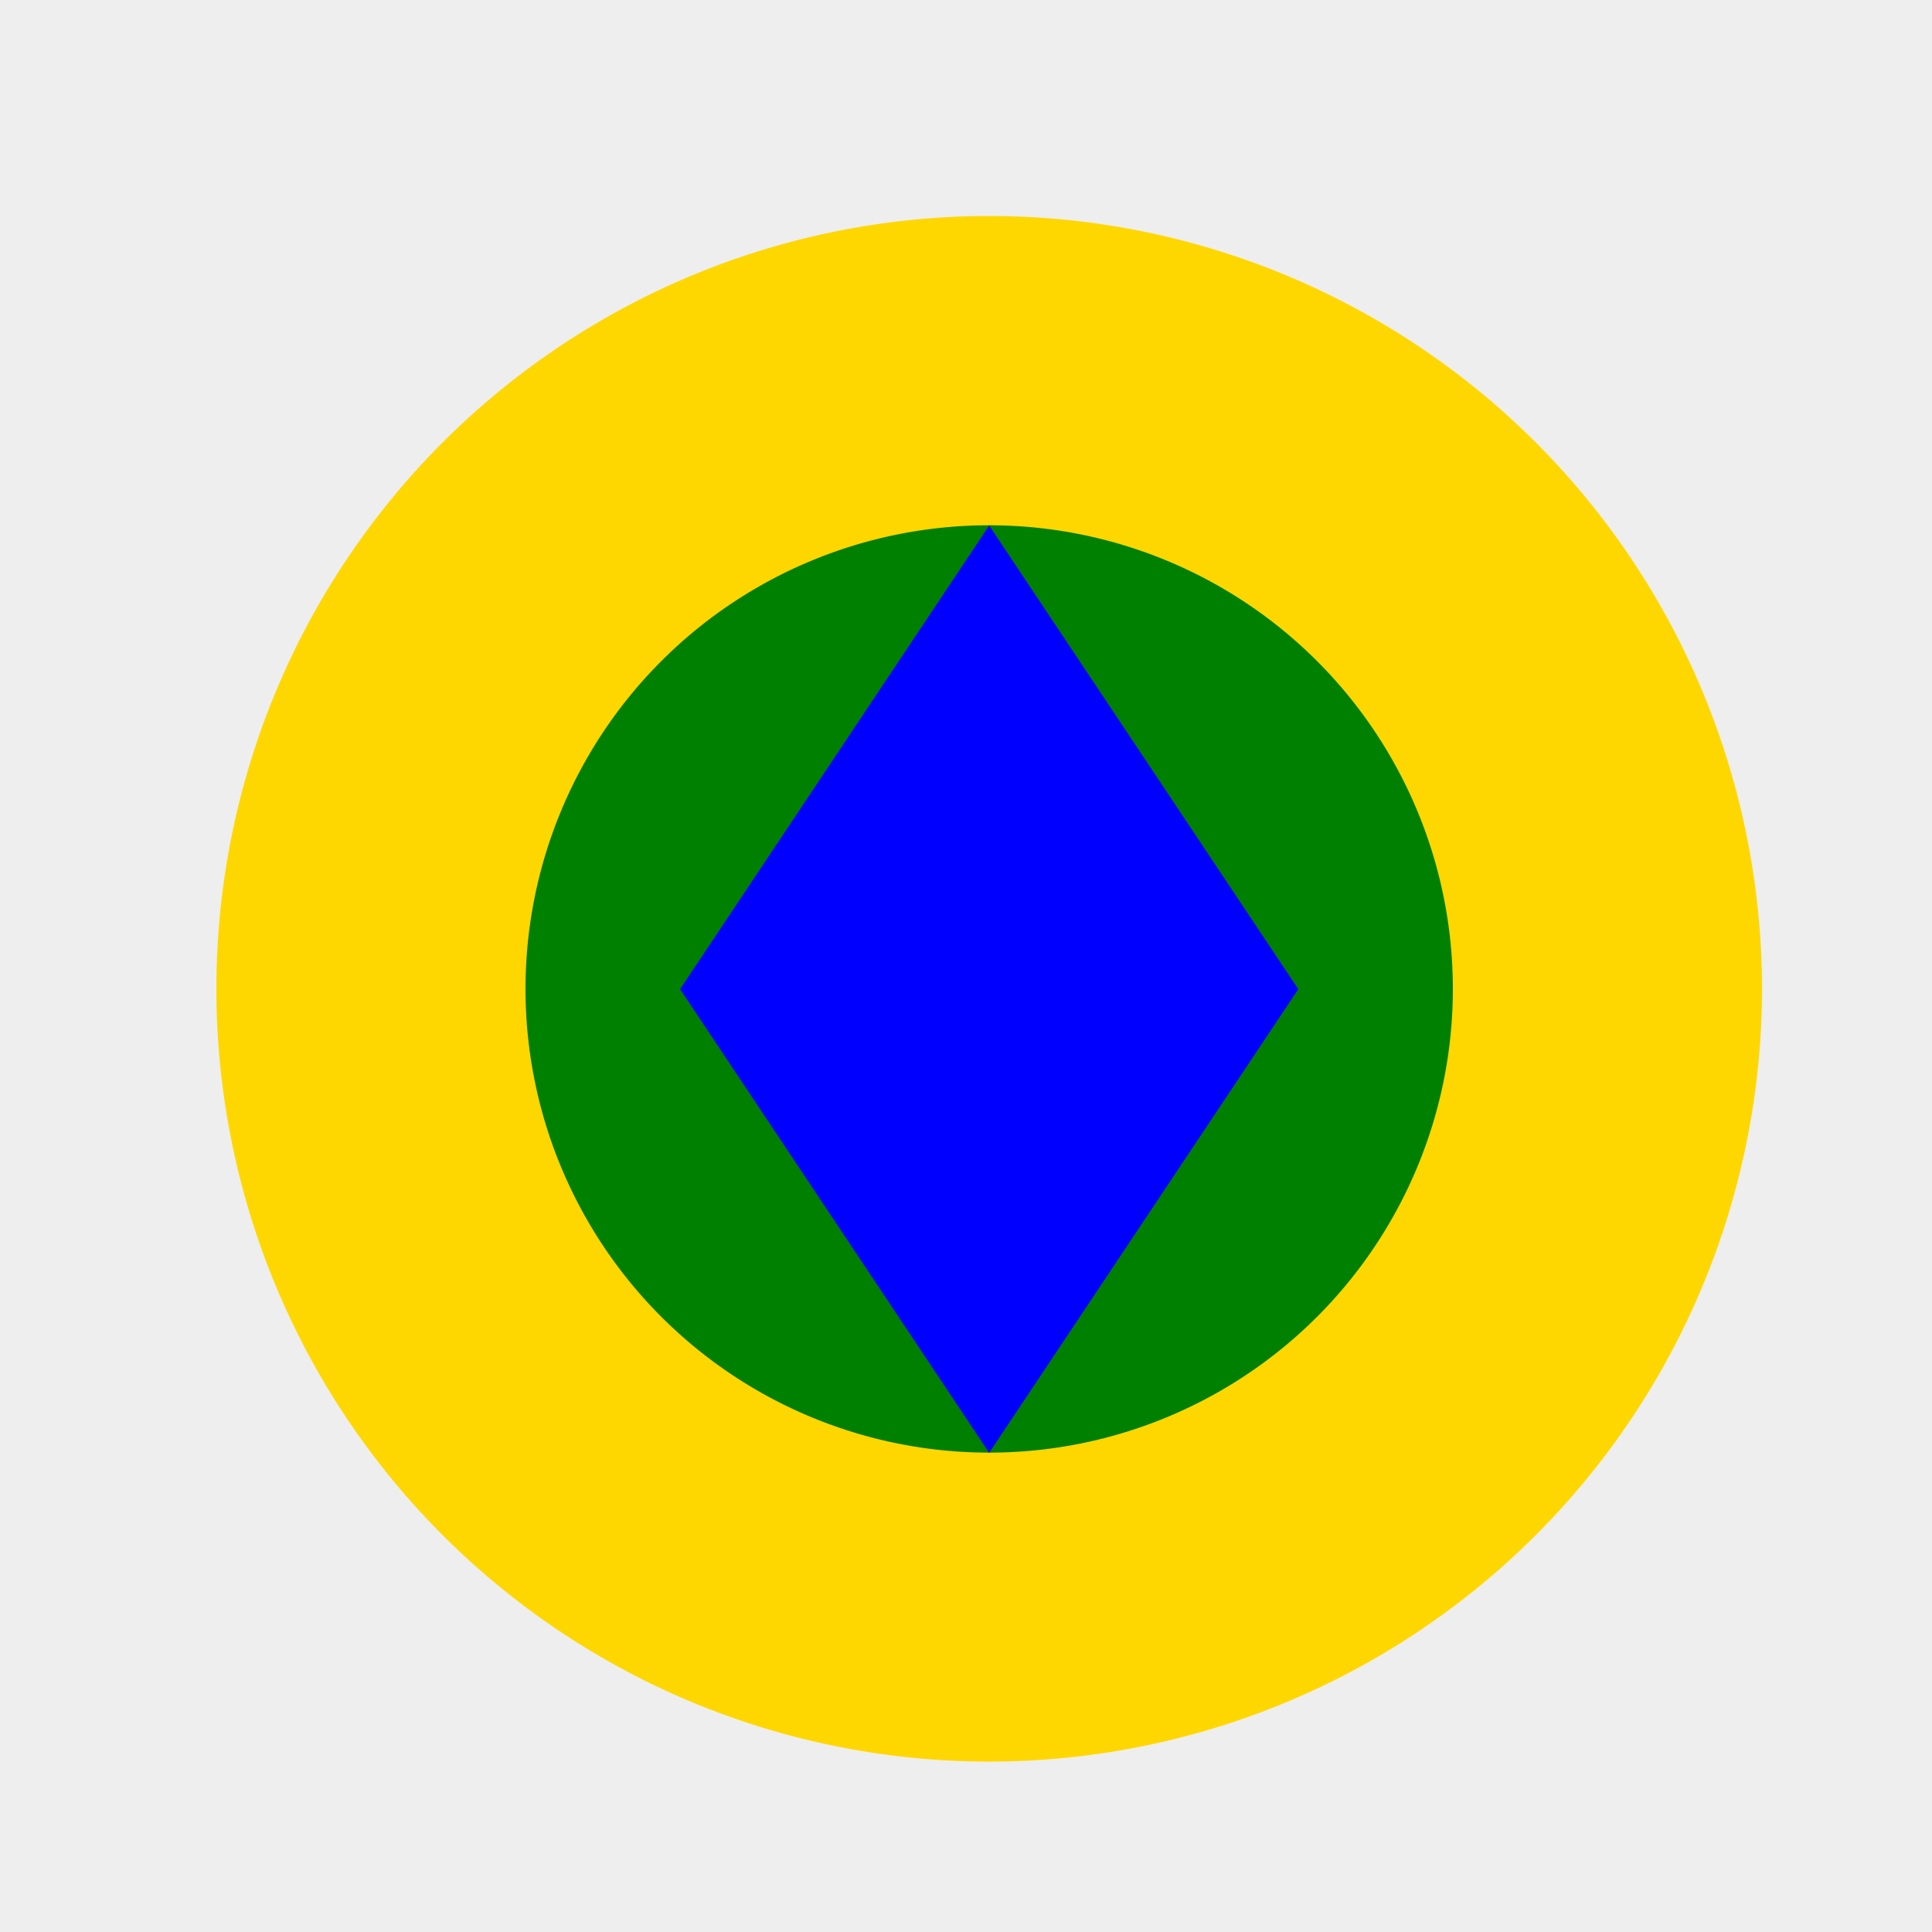
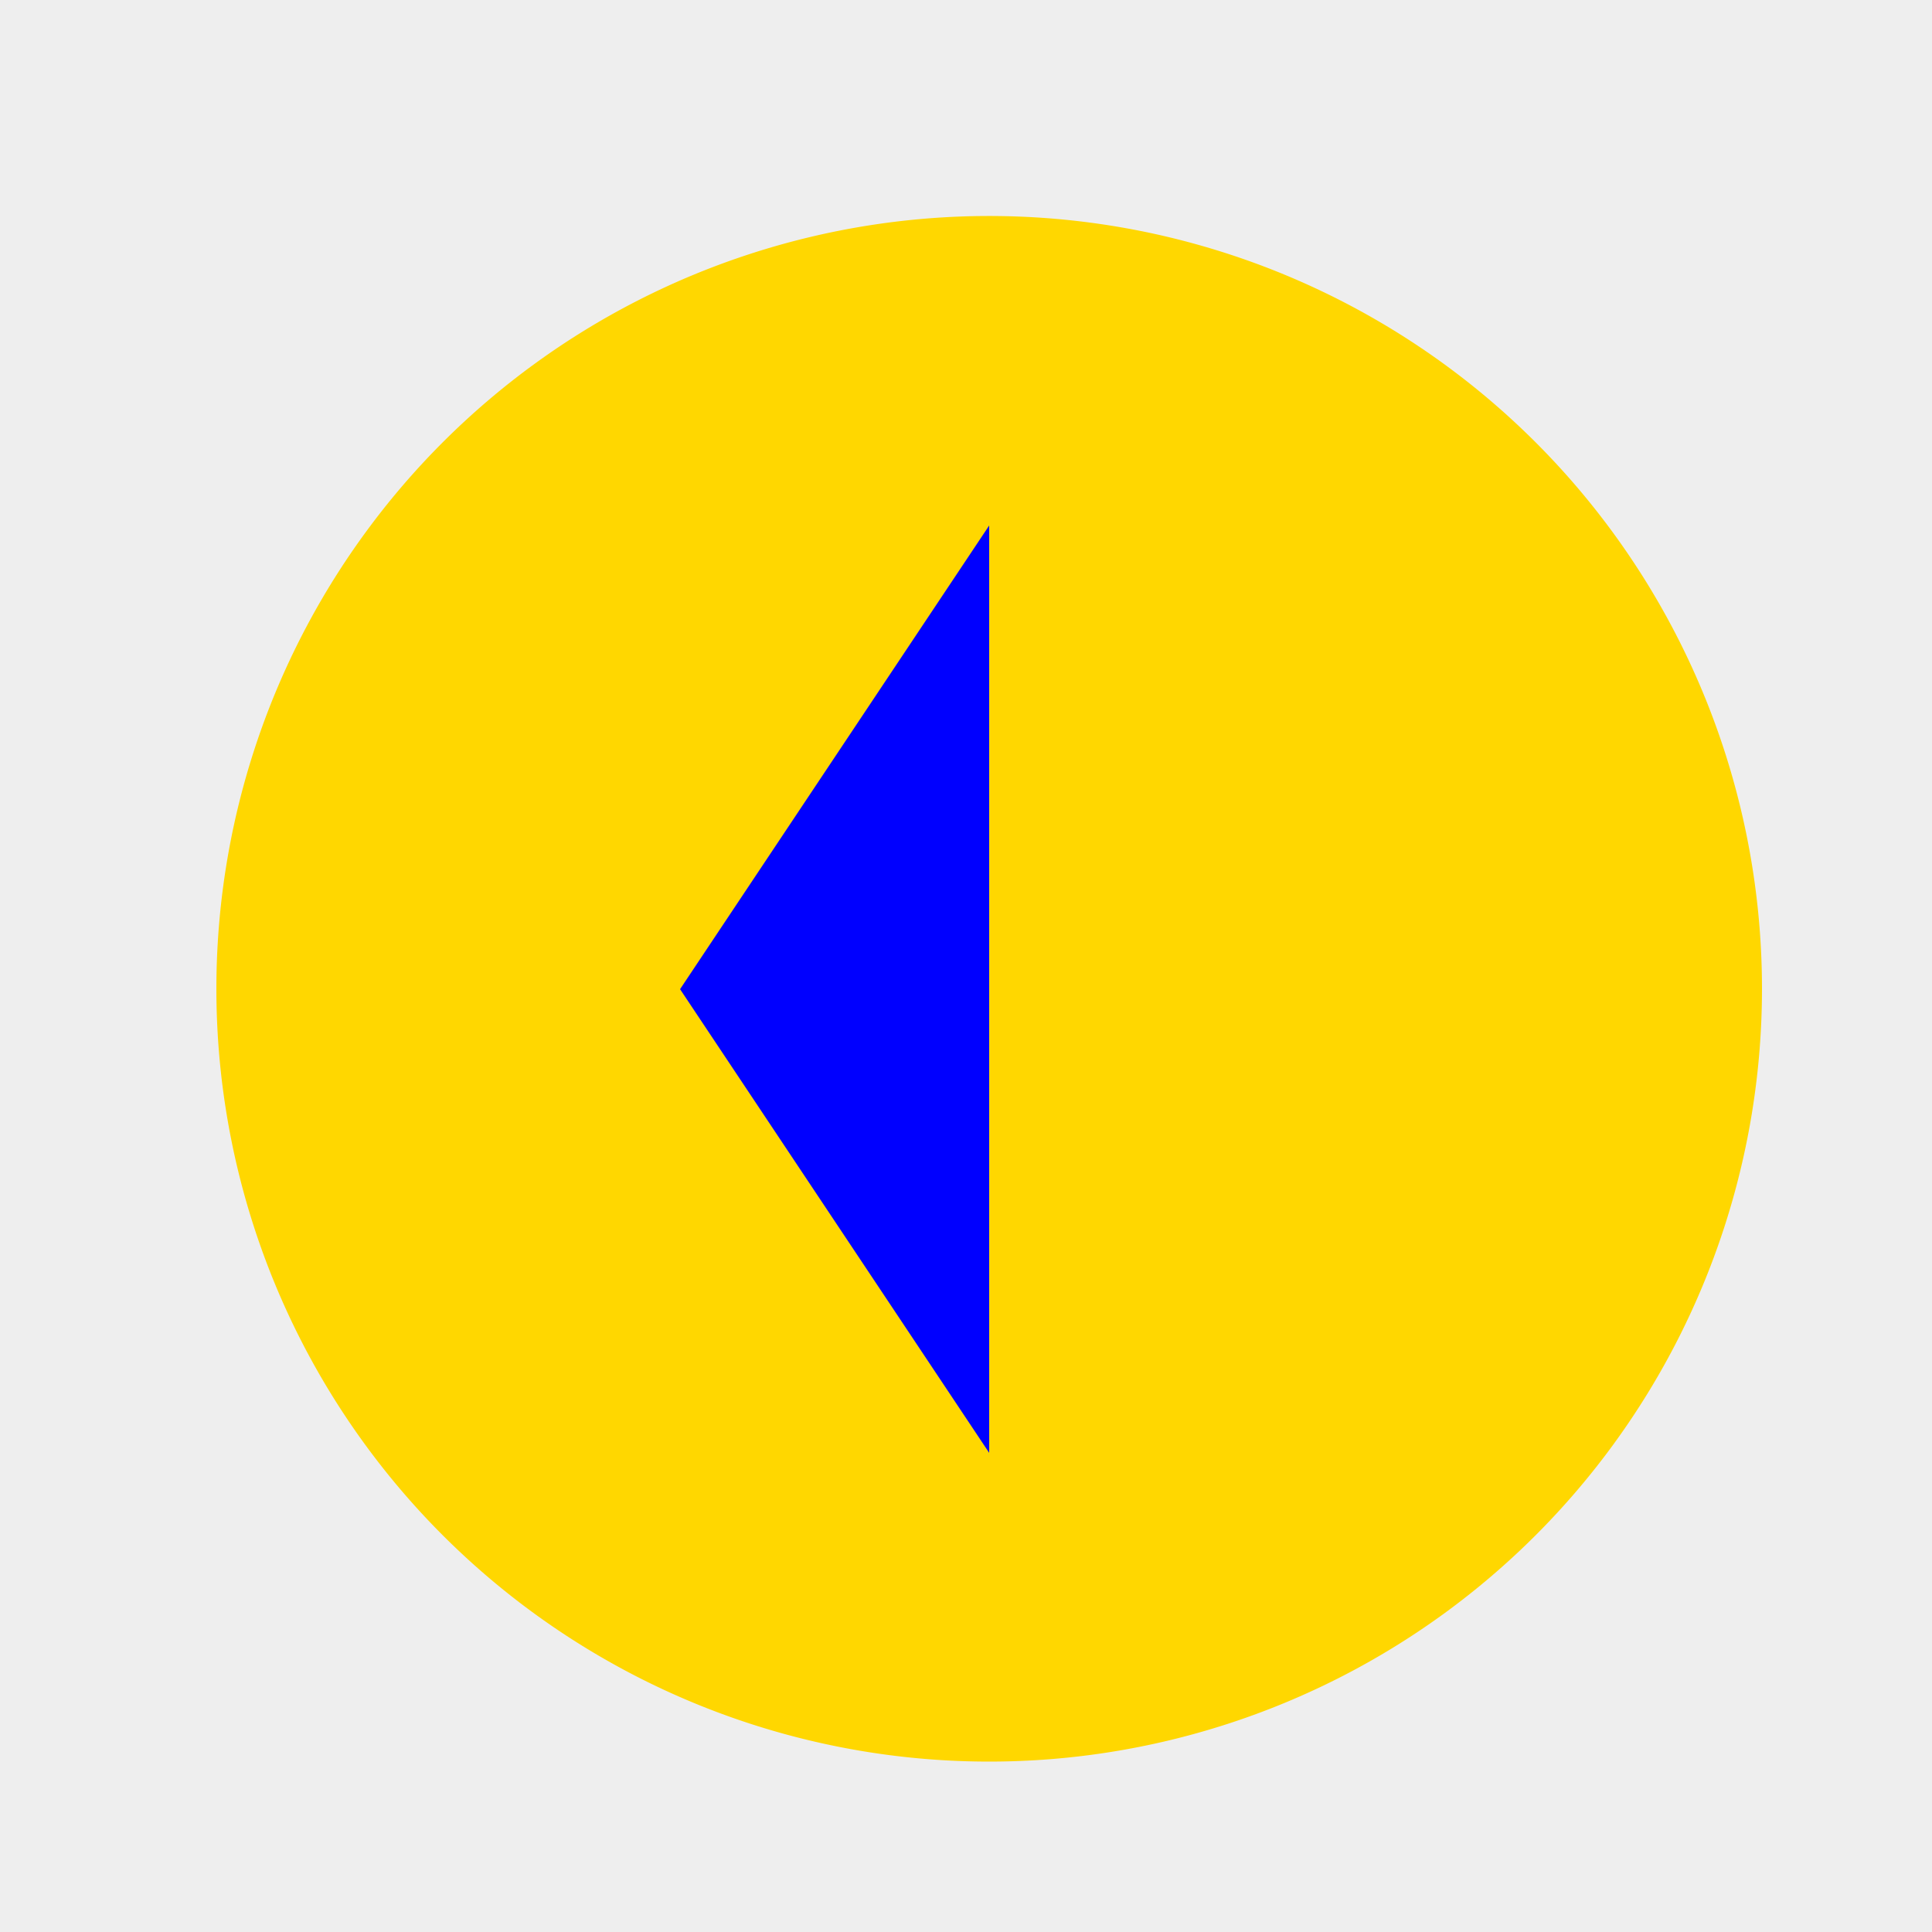
<svg xmlns="http://www.w3.org/2000/svg" width="500" height="500">
  <defs />
  <g>
    <rect fill="#EEEEEE" stroke="none" x="0" y="0" width="512" height="512" />
    <path fill="#FFD700" stroke="none" paint-order="stroke fill markers" d=" M 456 256 A 200 200 0 1 1 456 255.8" />
-     <path fill="#008000" stroke="none" paint-order="stroke fill markers" d=" M 376 256 A 120 120 0 1 1 376 255.88" />
-     <path fill="#0000FF" stroke="none" paint-order="stroke fill markers" d=" M 256 136 L 336 256 L 256 376 L 176 256 Z" />
+     <path fill="#0000FF" stroke="none" paint-order="stroke fill markers" d=" M 256 136 L 256 376 L 176 256 Z" />
  </g>
</svg>